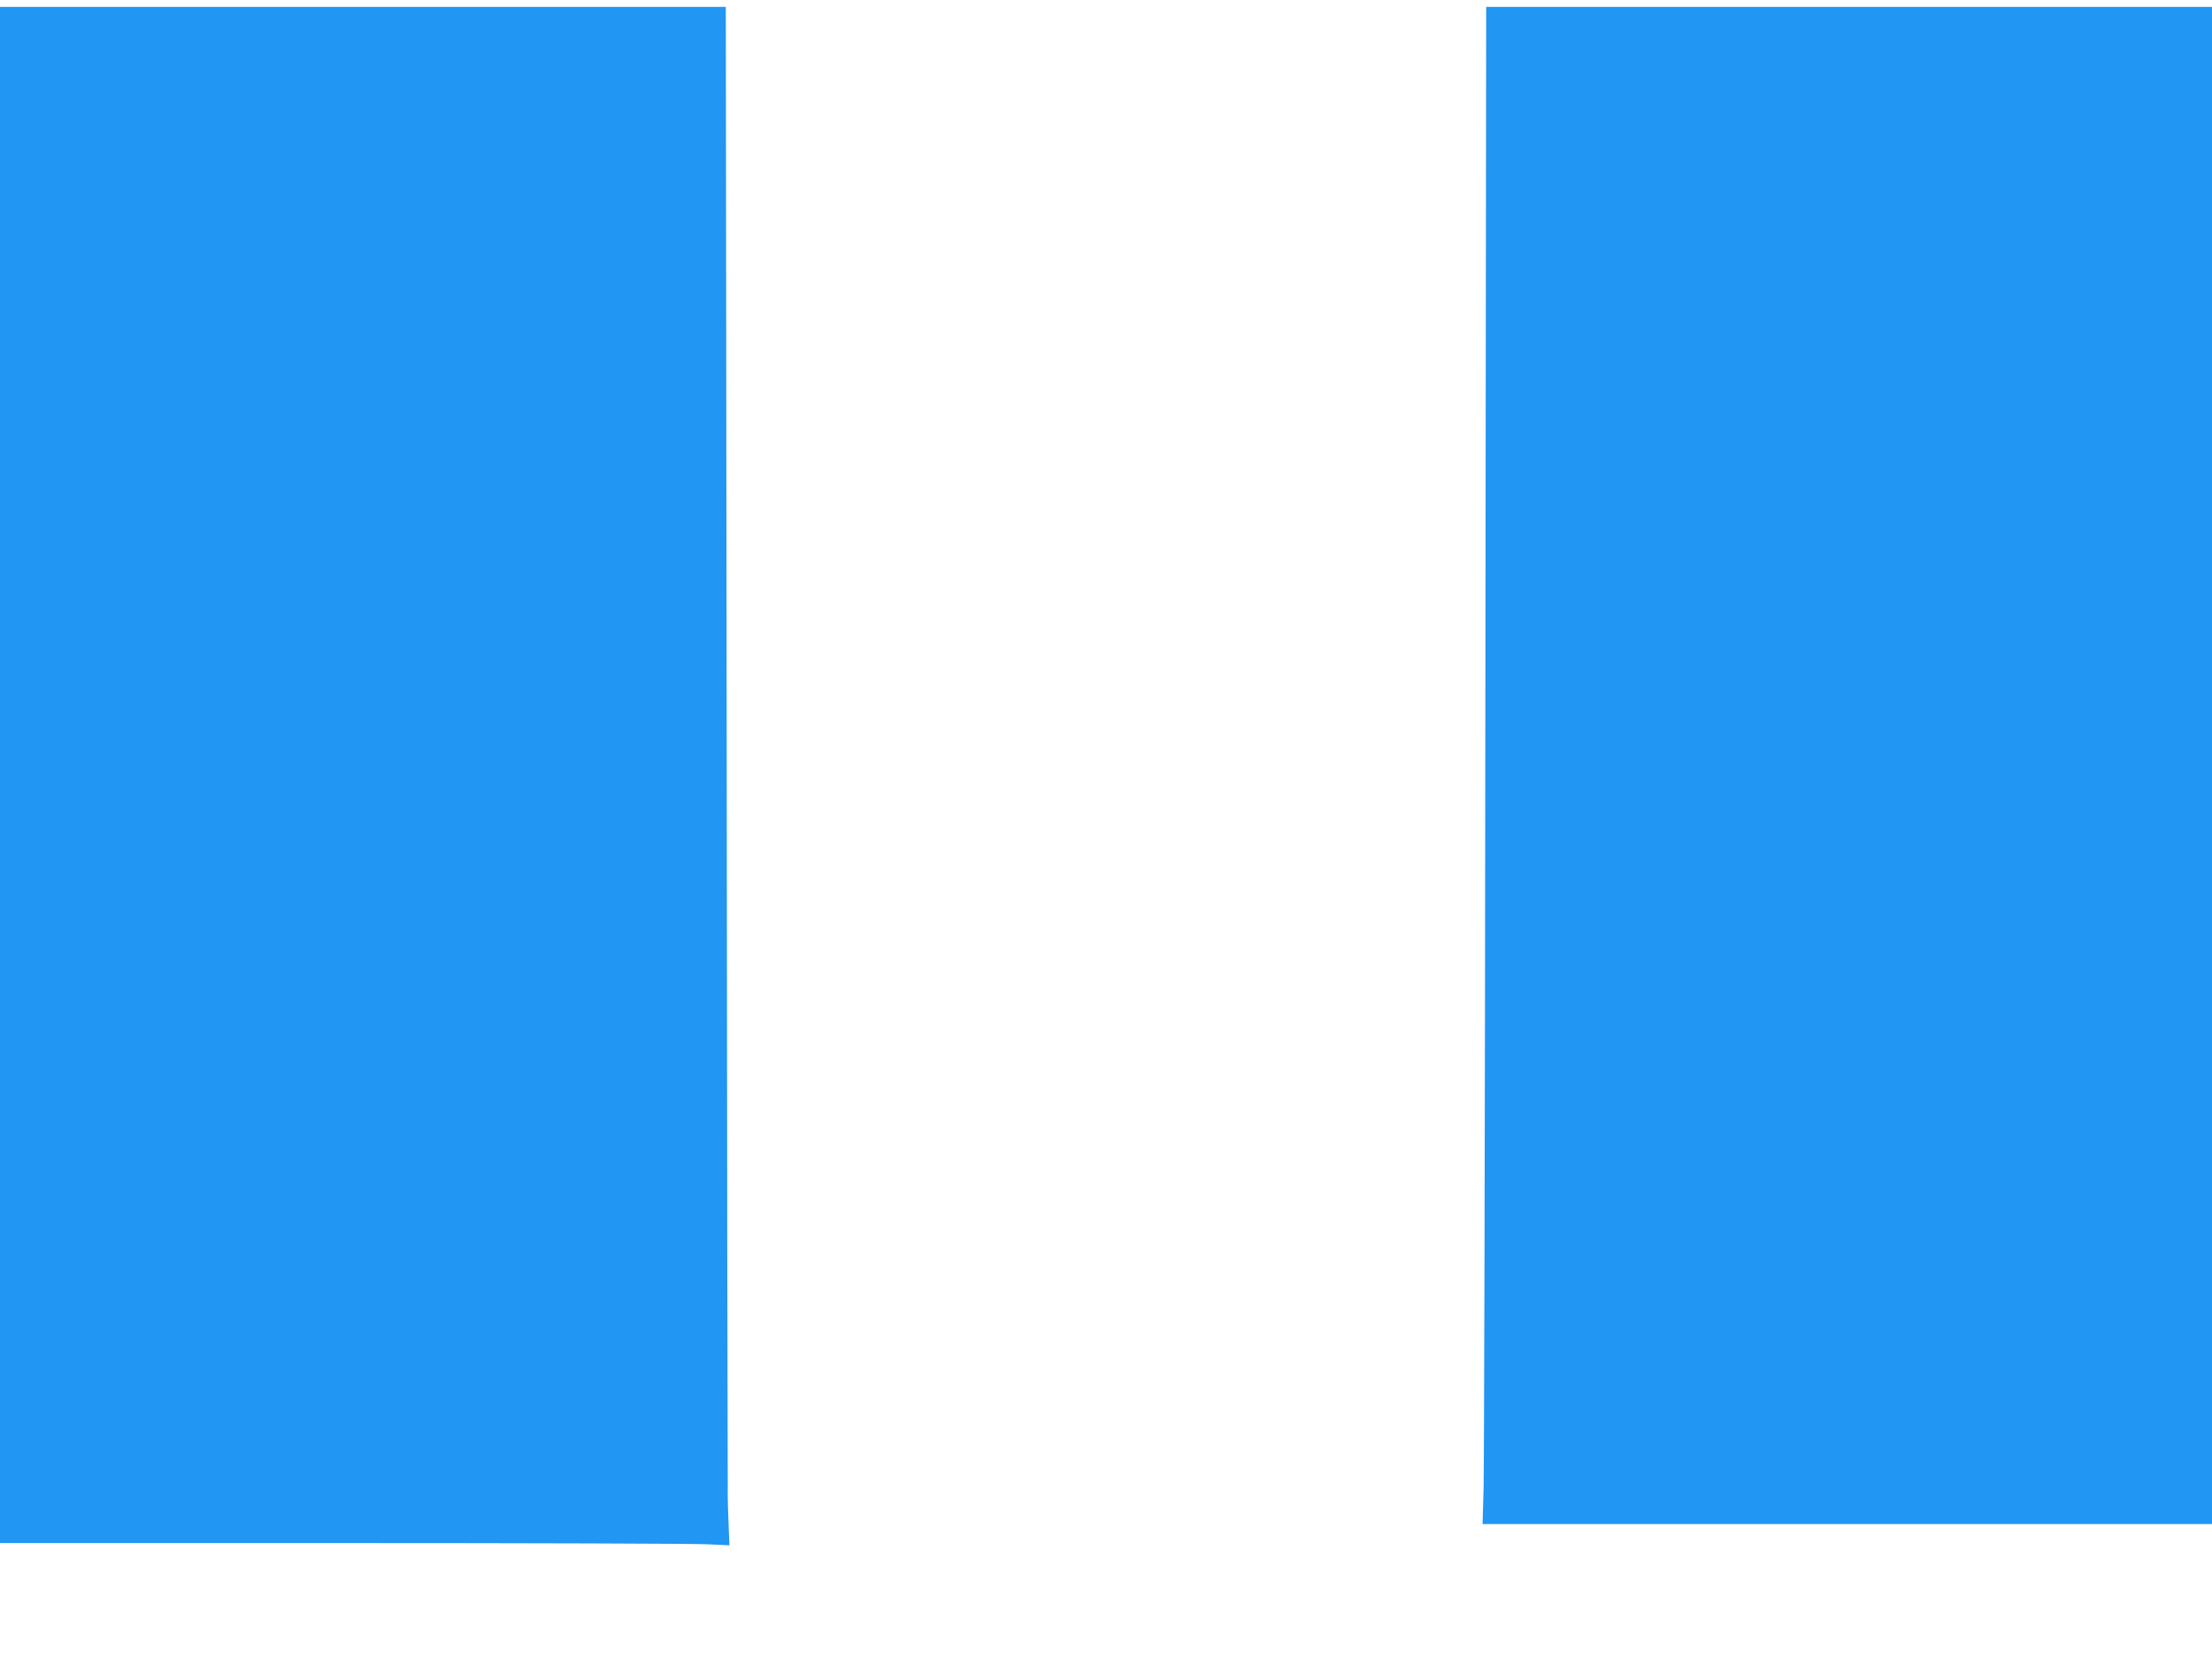
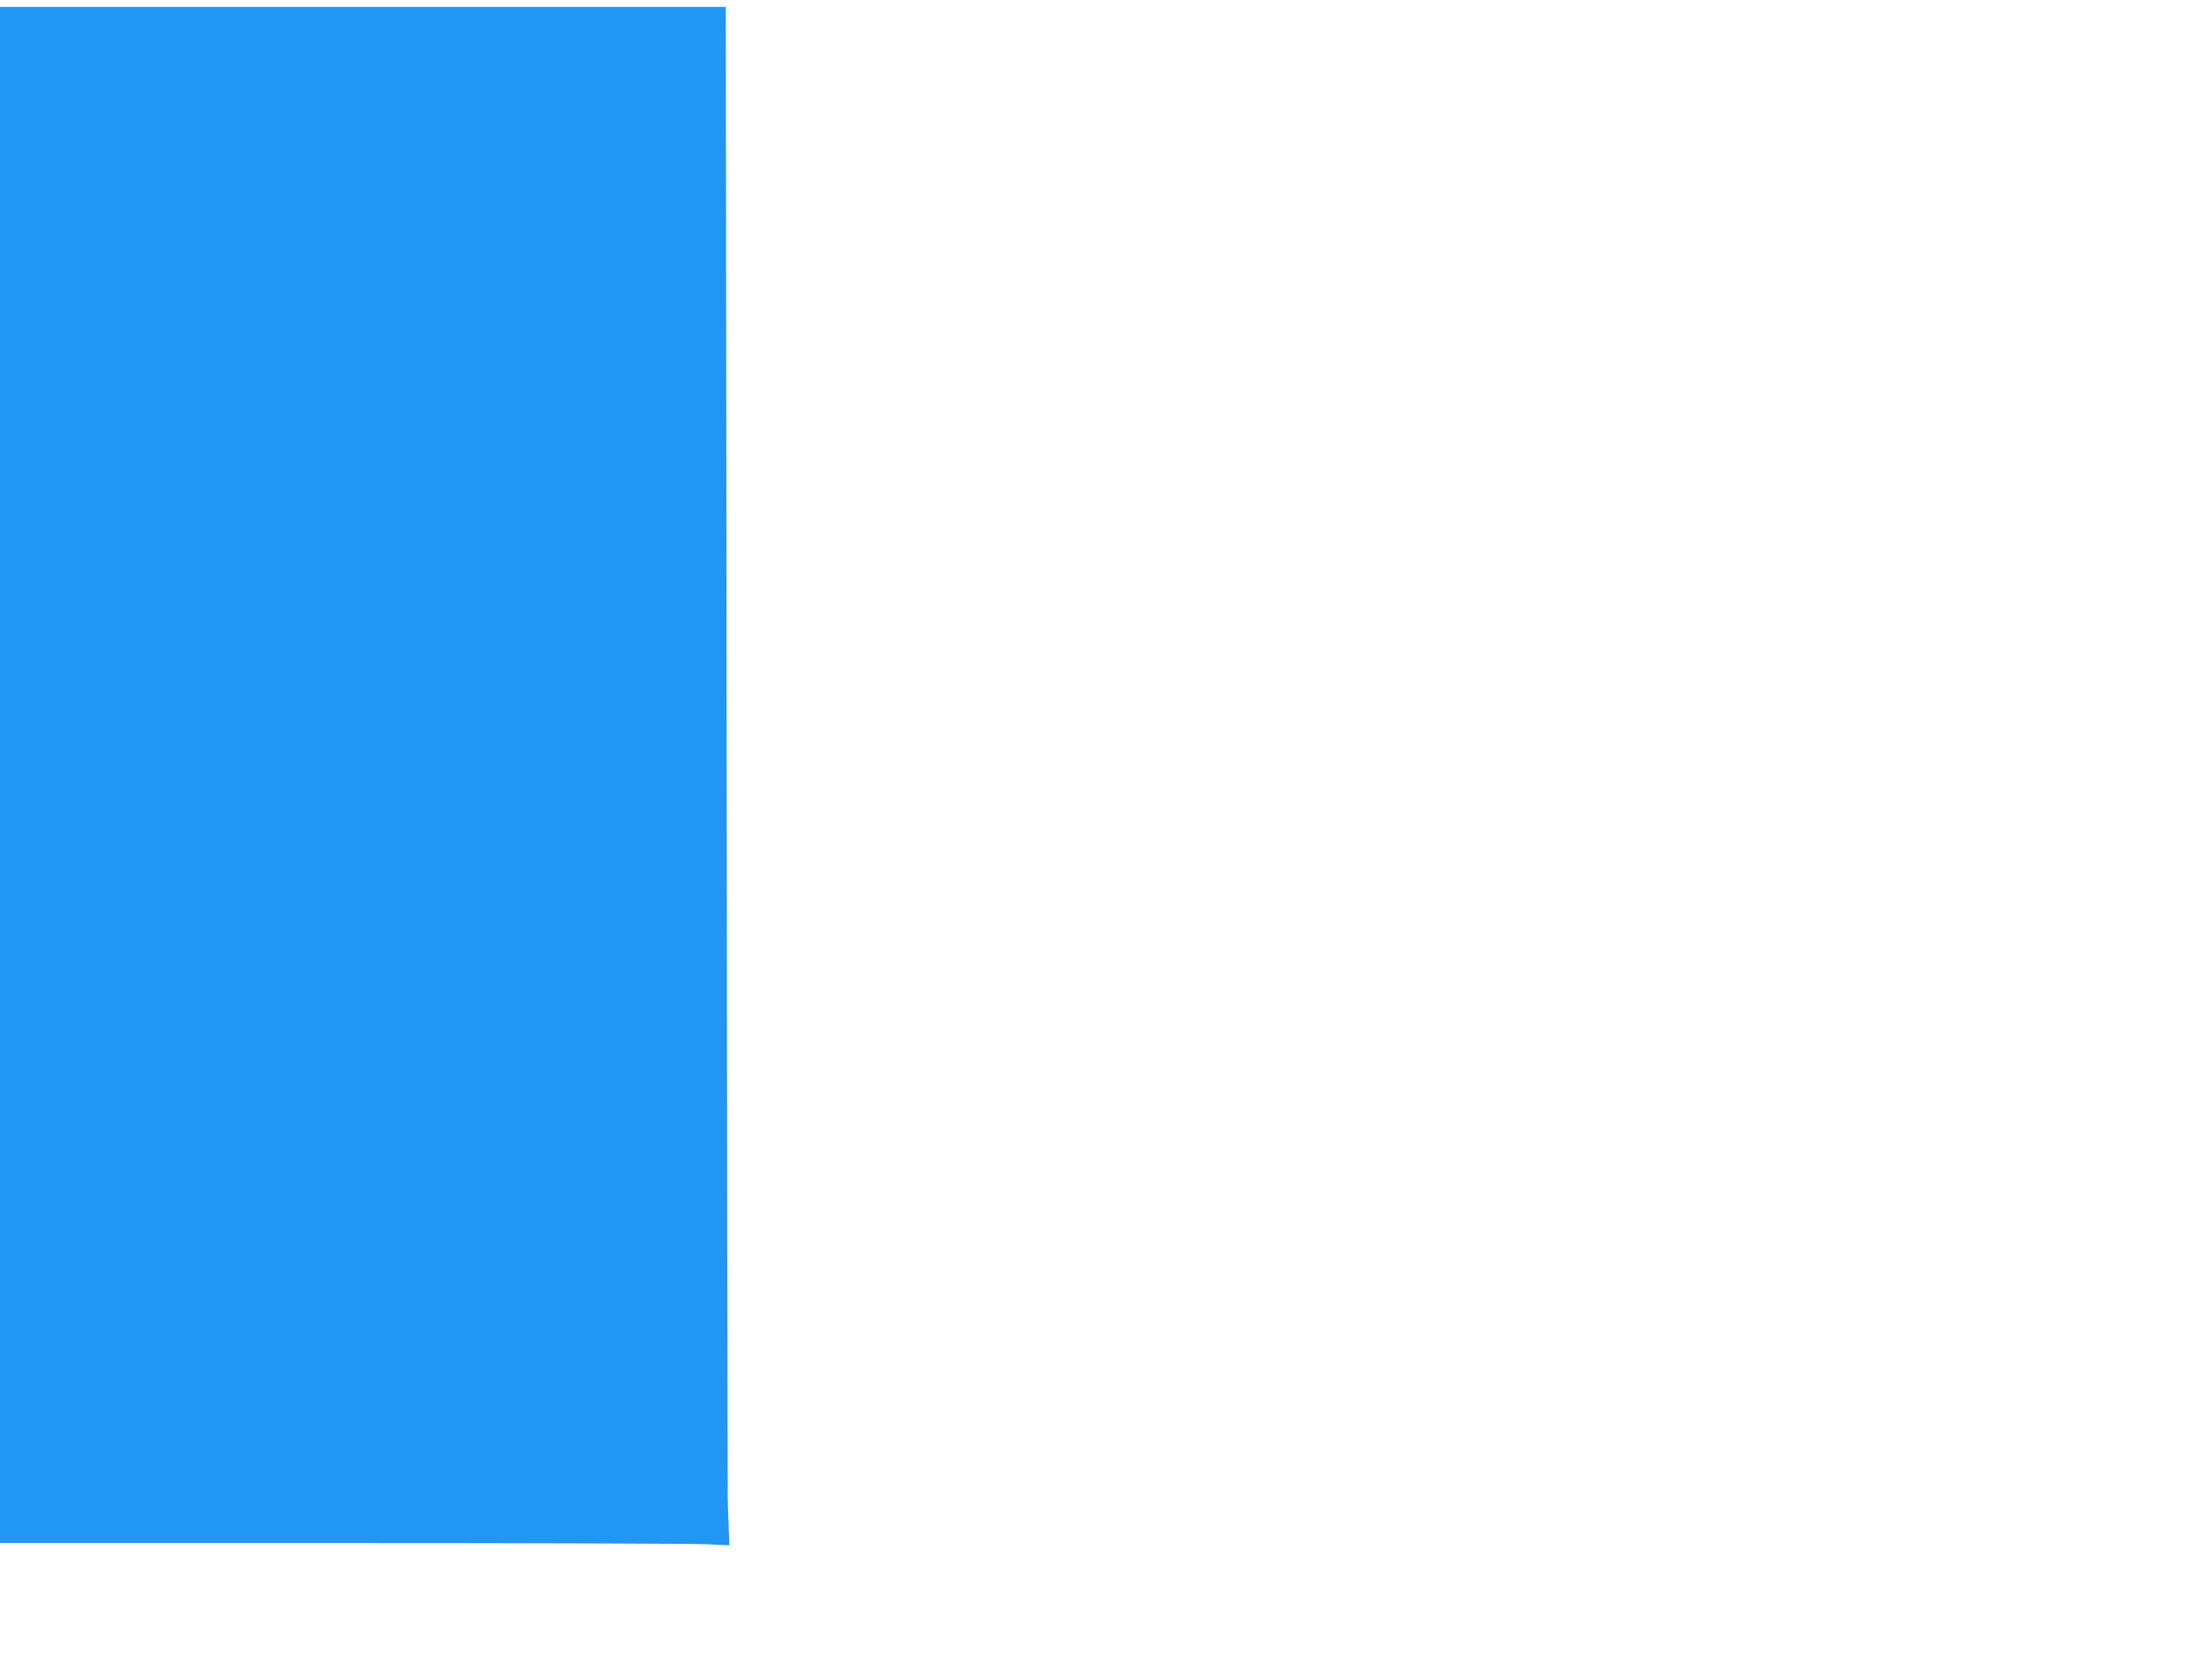
<svg xmlns="http://www.w3.org/2000/svg" version="1.0" width="1280pt" height="968pt" viewBox="0 0 1280 968" preserveAspectRatio="xMidYMid meet">
  <g transform="translate(0,968) scale(0.1,-0.1)" fill="#2196f3" stroke="none">
    <path d="M0 5195 l0 -4445 1983 0 c1090 0 2040 -3 2110 -7 l128 -6 -5 124 c-3 68 -5 144 -5 169 1 25 0 88 0 140 -1 52 -4 1979 -6 4283 l-5 4187 -2100 0 -2100 0 0 -4445z" />
-     <path d="M8595 5458 c-2 -2301 -7 -4276 -10 -4390 l-6 -208 2111 0 2110 0 0 4390 0 4390 -2100 0 -2100 0 -5 -4182z" />
  </g>
</svg>